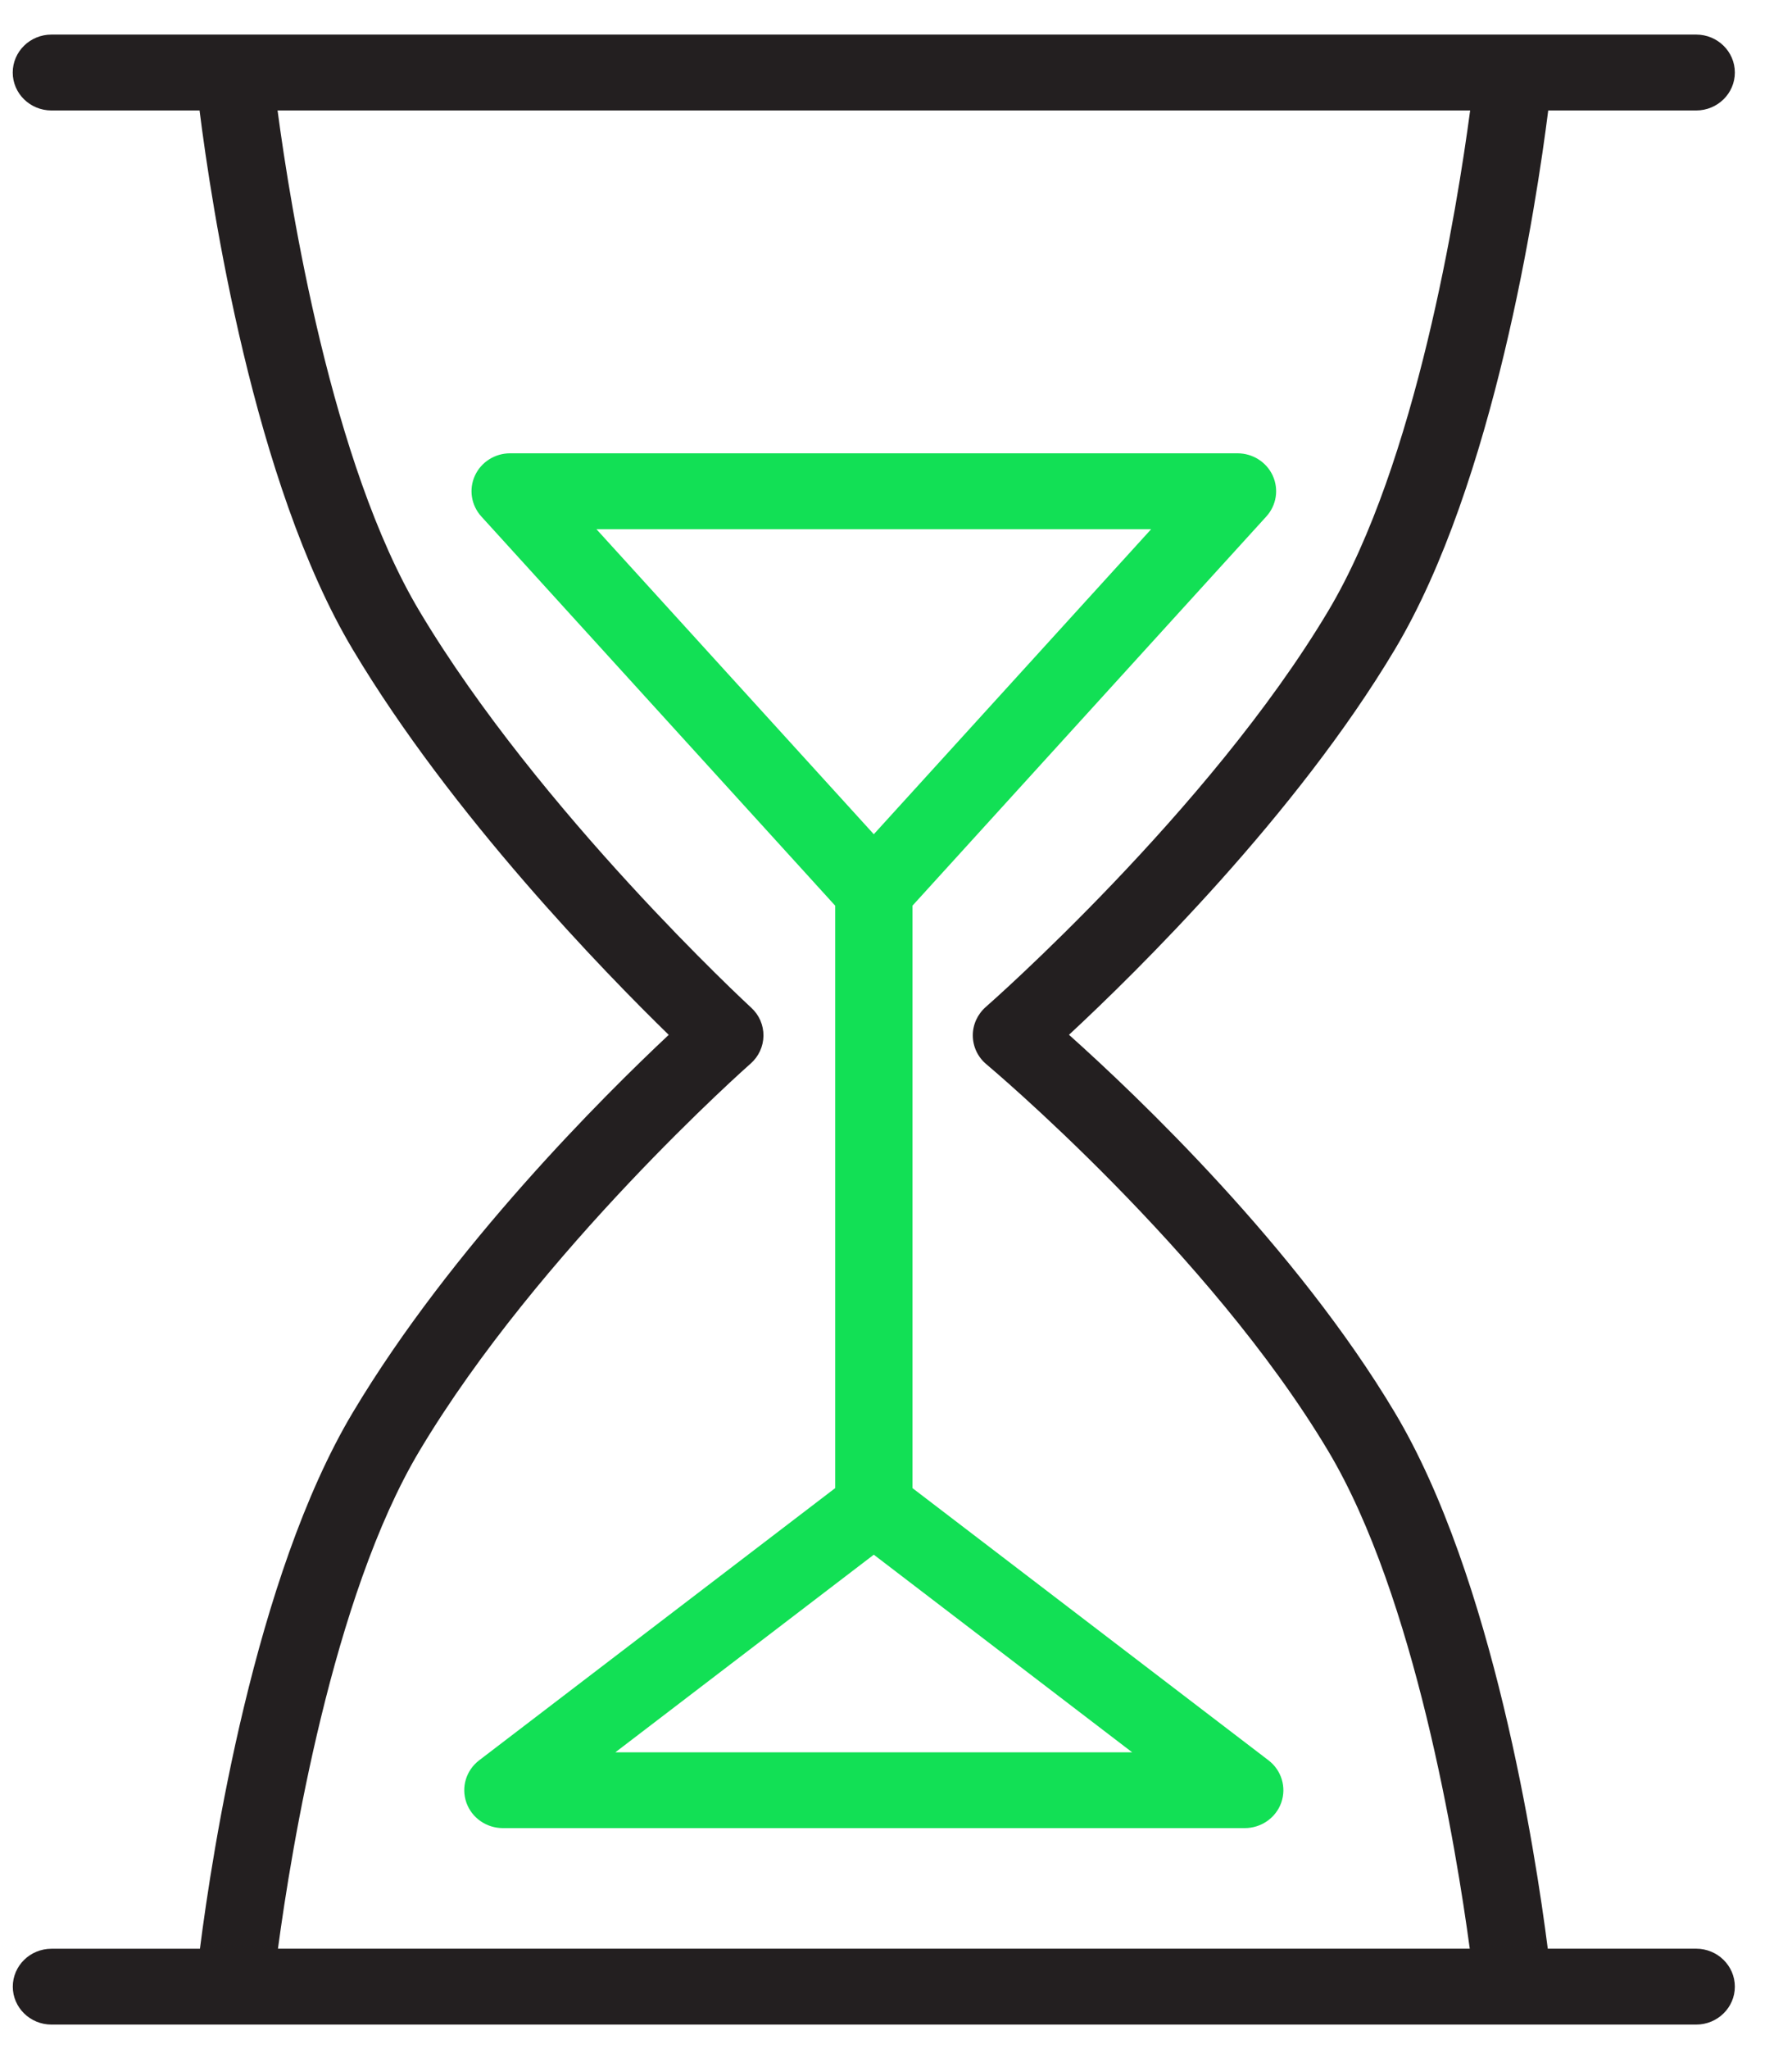
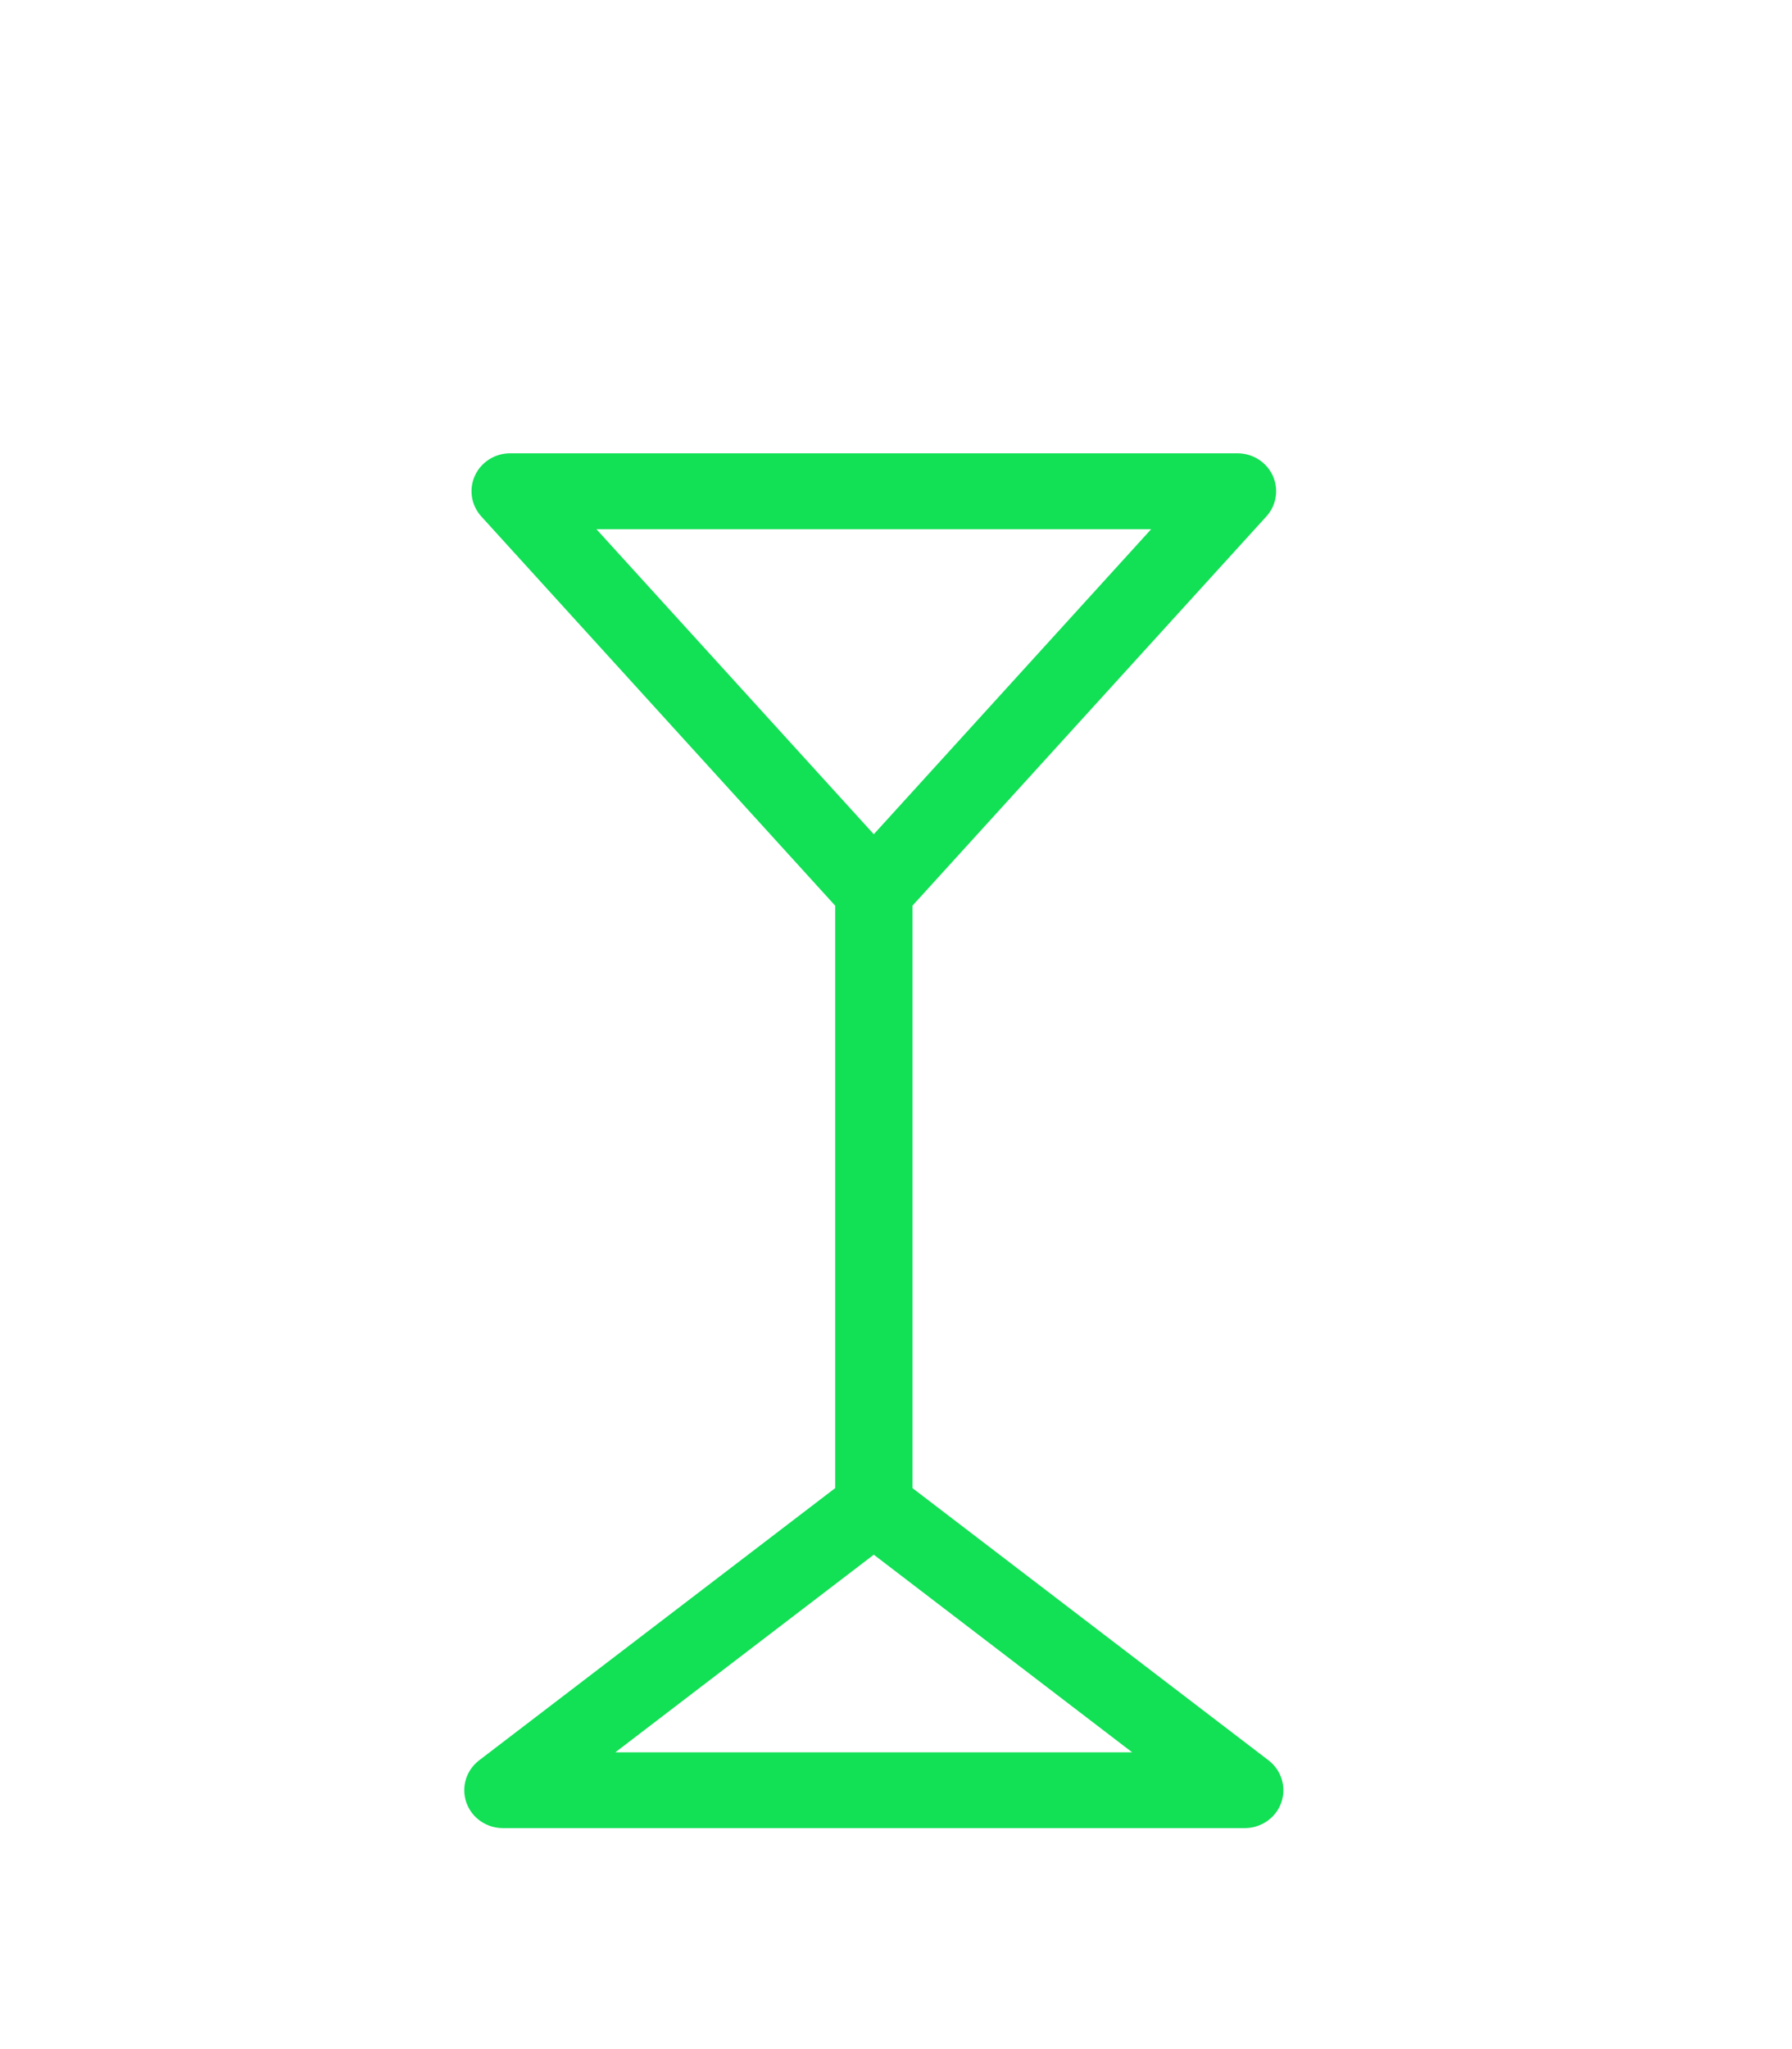
<svg xmlns="http://www.w3.org/2000/svg" width="28" height="32" viewBox="0 0 28 32" fill="none">
-   <path d="M26.503 30.432H24.184C23.992 28.928 23.331 24.63 21.794 22.059C20.25 19.473 17.769 17.113 16.703 16.16C17.762 15.177 20.248 12.733 21.794 10.143C23.346 7.547 24.006 3.188 24.191 1.725H26.503C26.836 1.725 27.107 1.46 27.107 1.133C27.107 0.805 26.836 0.54 26.503 0.54H0.804C0.47 0.54 0.199 0.805 0.199 1.133C0.199 1.46 0.47 1.725 0.804 1.725H3.118C3.302 3.188 3.961 7.548 5.512 10.143C7.061 12.737 9.447 15.185 10.449 16.161C9.441 17.106 7.059 19.469 5.512 22.059C3.976 24.63 3.316 28.929 3.124 30.433H0.804C0.471 30.433 0.2 30.698 0.2 31.025C0.2 31.352 0.471 31.617 0.804 31.617H3.662H3.663H3.663H26.503C26.836 31.617 27.107 31.352 27.107 31.025C27.107 30.698 26.836 30.432 26.503 30.432ZM6.554 22.658C8.42 19.534 11.695 16.639 11.728 16.61C11.854 16.5 11.927 16.342 11.929 16.176C11.931 16.009 11.862 15.85 11.738 15.737C11.705 15.707 8.426 12.68 6.554 9.544C5.18 7.244 4.539 3.24 4.337 1.725H22.971C22.769 3.239 22.128 7.242 20.752 9.544C18.887 12.668 15.437 15.696 15.402 15.726C15.272 15.841 15.198 16.004 15.2 16.175C15.202 16.347 15.279 16.509 15.412 16.62C15.447 16.649 18.89 19.54 20.752 22.658C22.113 24.935 22.756 28.884 22.965 30.432H4.343C4.551 28.885 5.192 24.938 6.554 22.658Z" fill="#231F20" />
  <path d="M14.257 23.239V14.144L19.786 8.066C19.945 7.892 19.984 7.642 19.887 7.429C19.79 7.216 19.574 7.079 19.335 7.079H7.971C7.733 7.079 7.517 7.216 7.42 7.429C7.323 7.642 7.362 7.891 7.521 8.066L13.05 14.144V23.239L7.487 27.49C7.283 27.646 7.203 27.91 7.287 28.15C7.371 28.389 7.6 28.549 7.859 28.549H19.448C19.706 28.549 19.936 28.389 20.02 28.15C20.104 27.91 20.023 27.645 19.82 27.49L14.257 23.239ZM17.987 8.264L13.653 13.028L9.319 8.264H17.987ZM9.615 27.365L13.653 24.279L17.69 27.365H9.615Z" fill="#12E055" />
</svg>